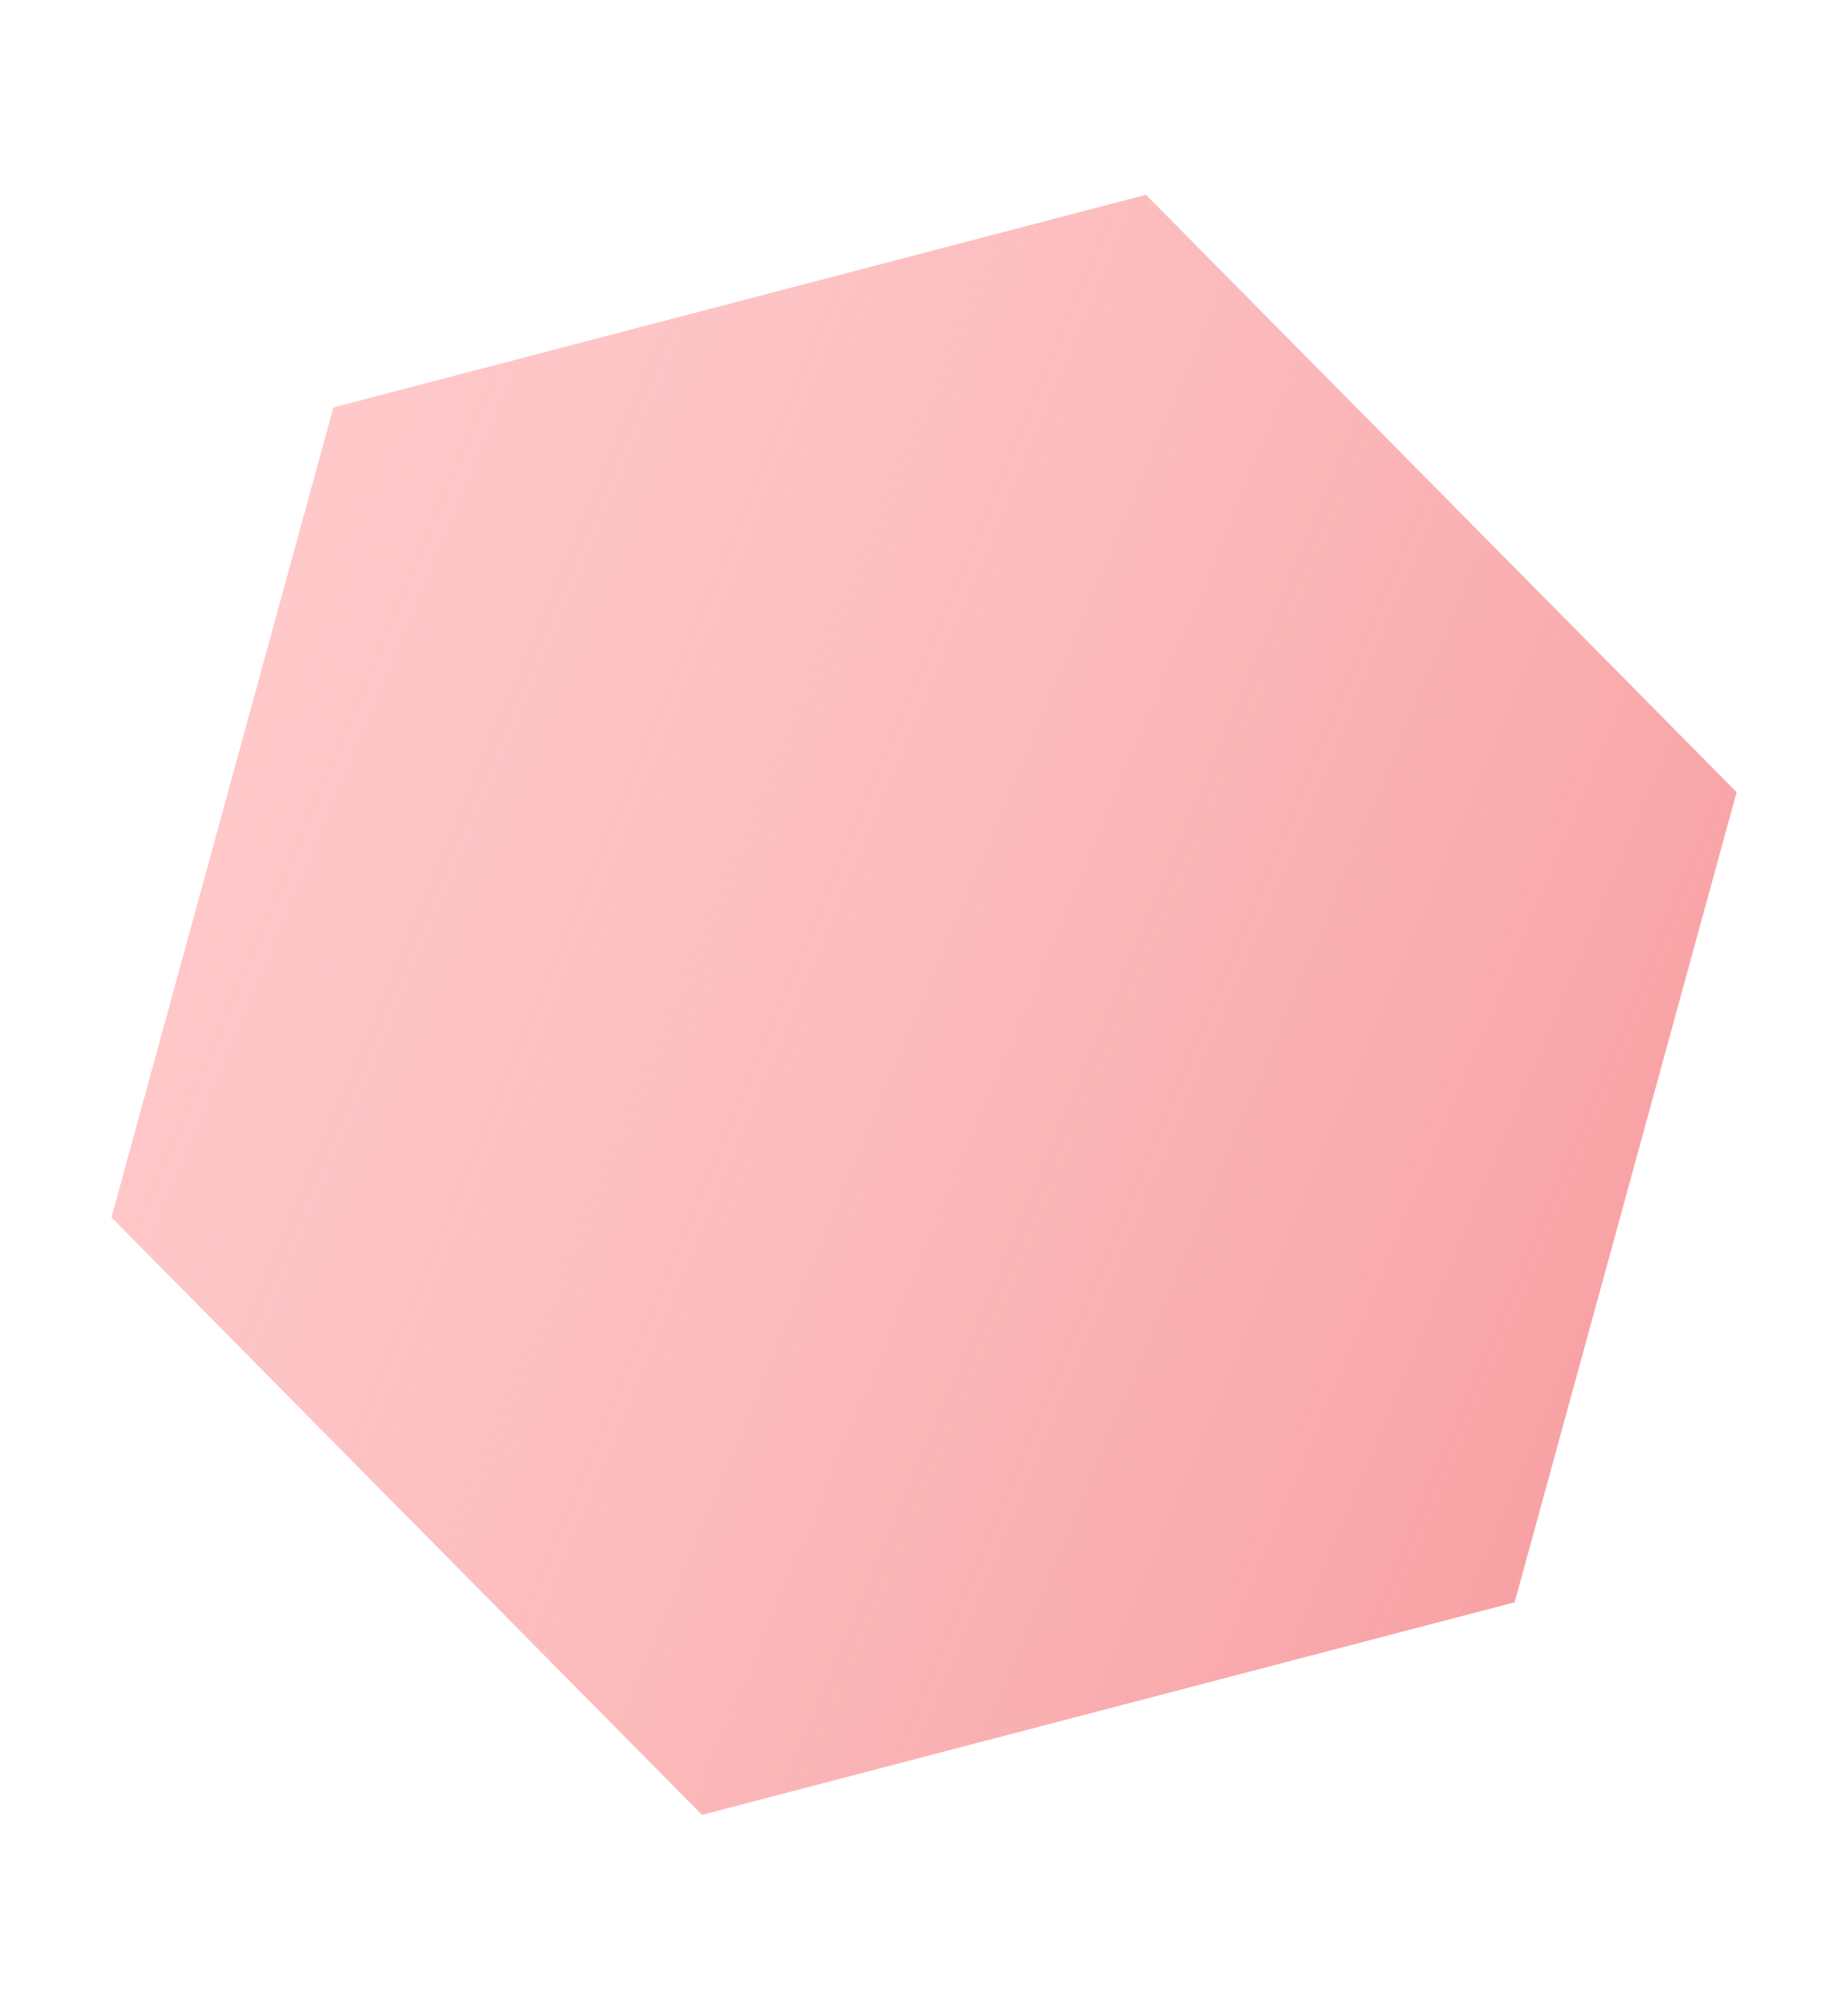
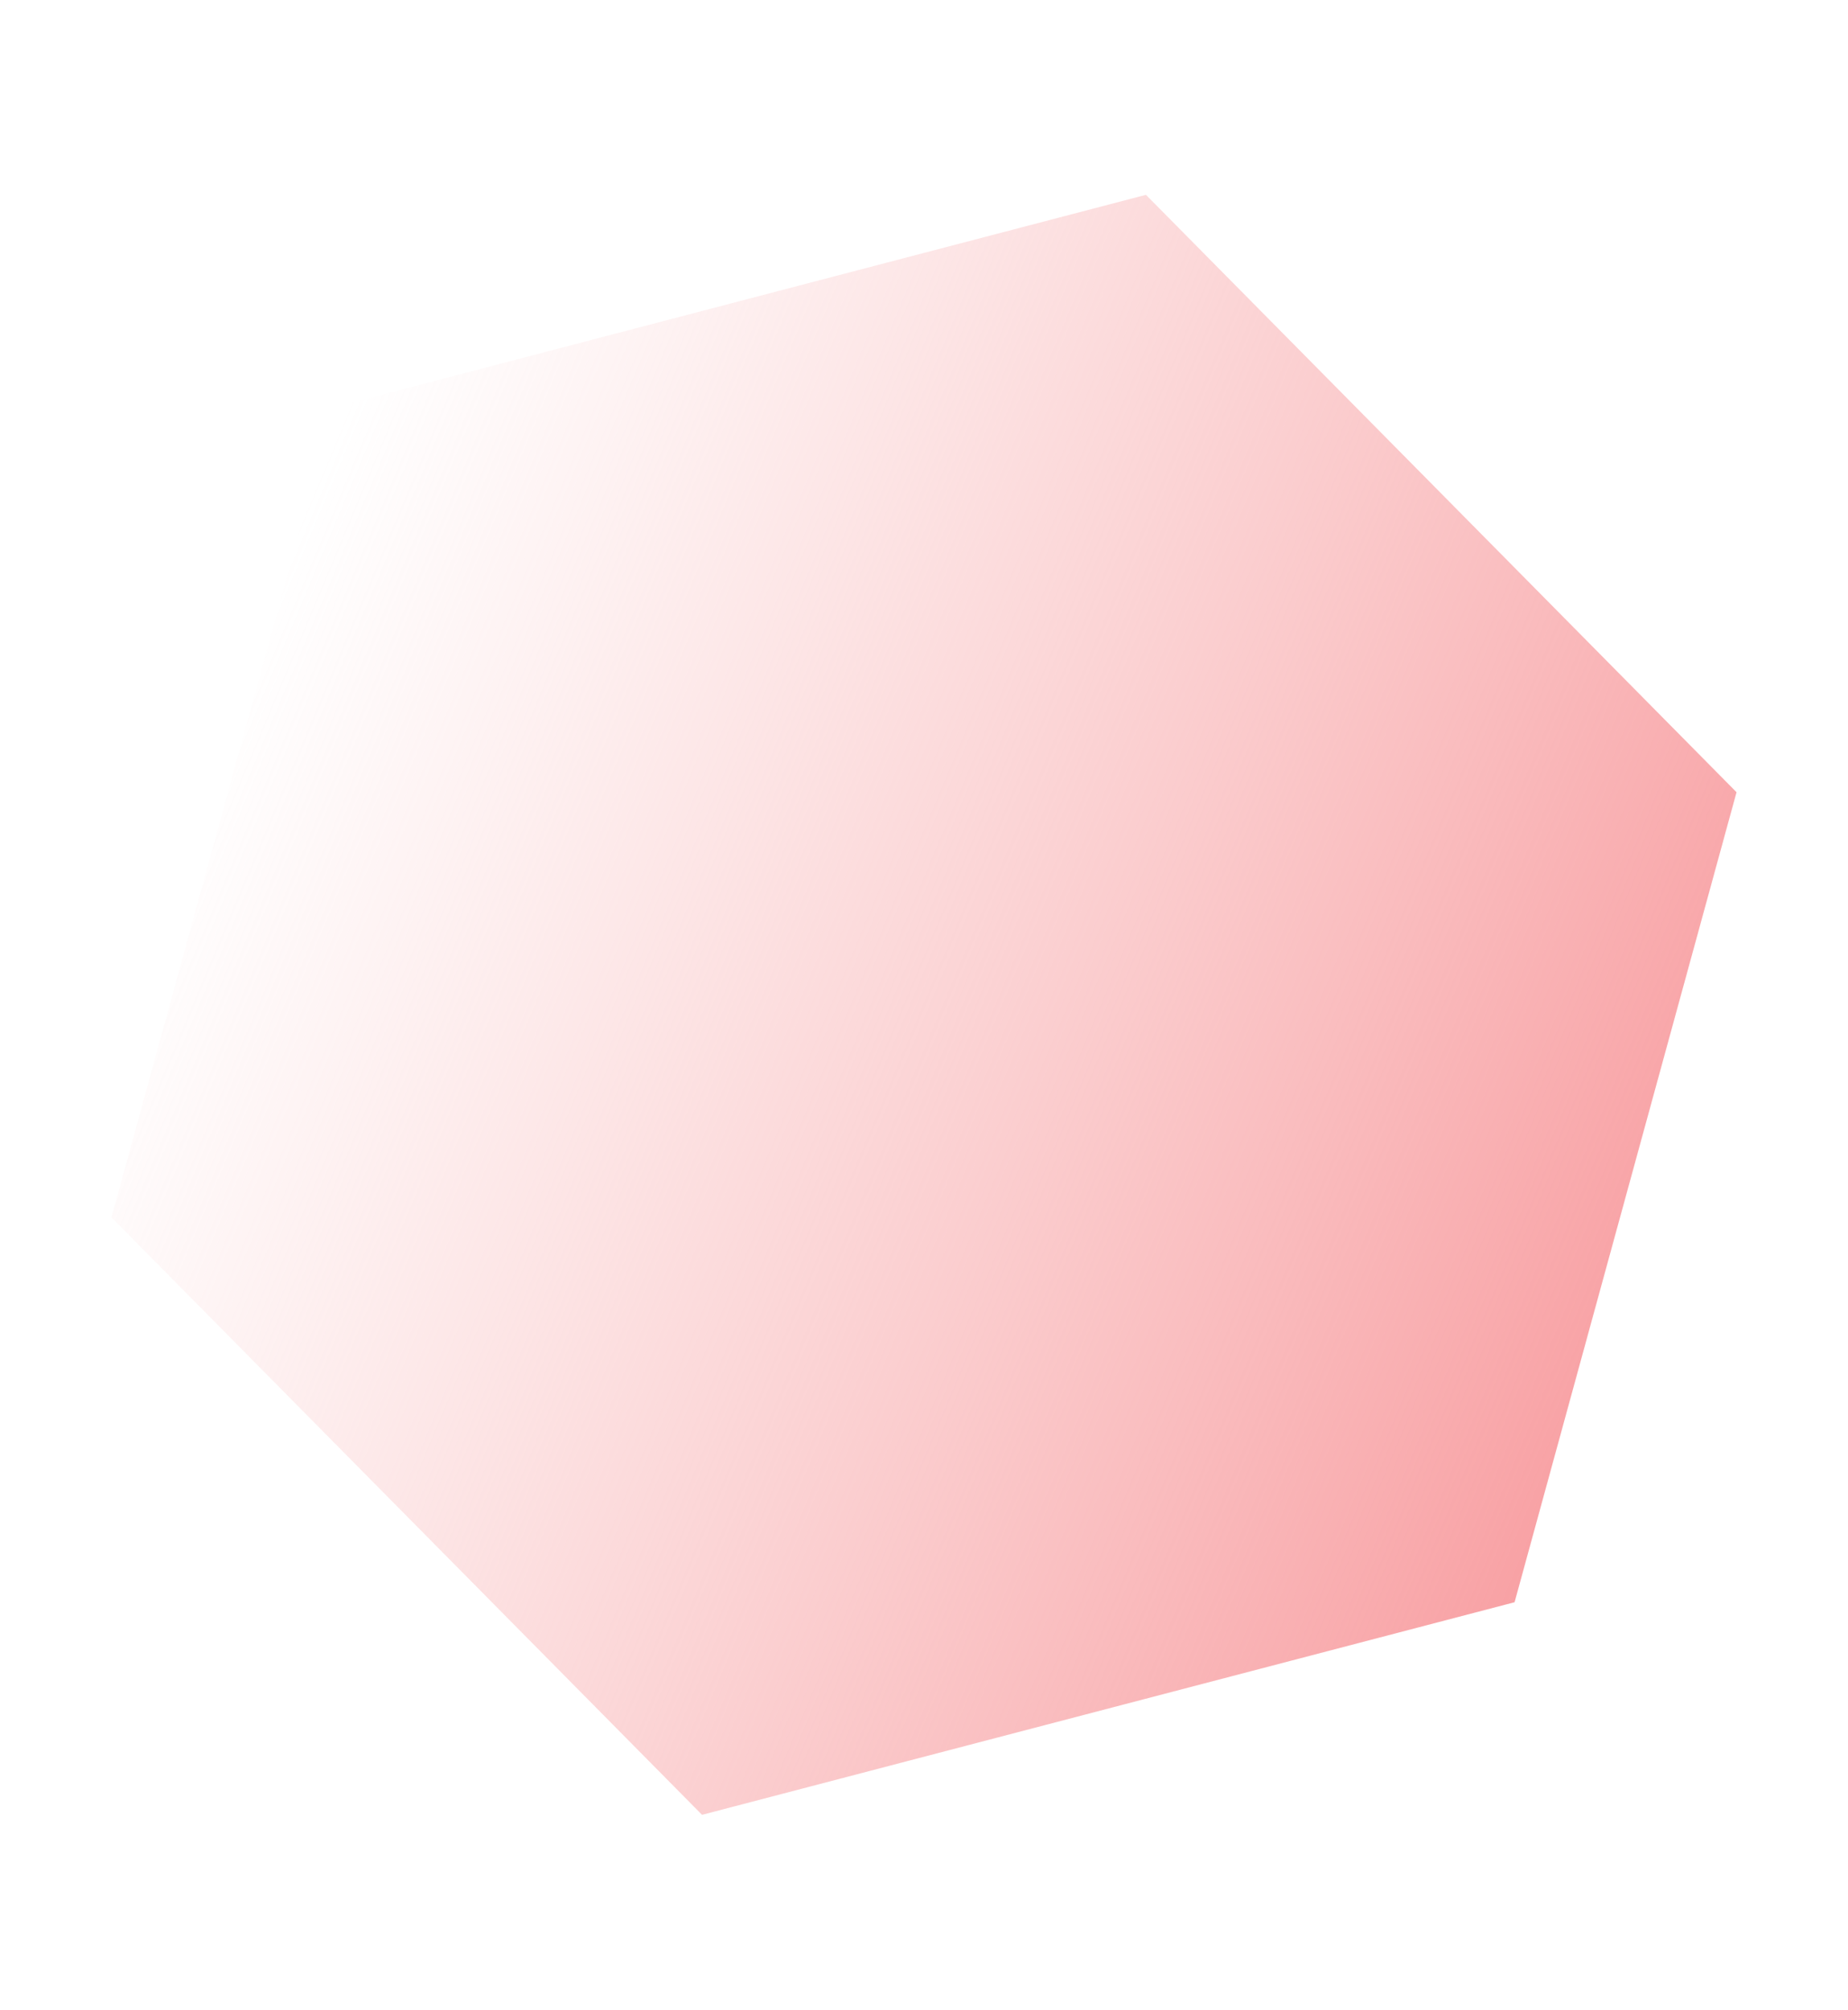
<svg xmlns="http://www.w3.org/2000/svg" id="Layer_1" x="0px" y="0px" viewBox="0 0 572 622" style="enable-background:new 0 0 572 622;" xml:space="preserve">
  <style type="text/css"> .st0{fill:#FFC8C9;} .st1{fill:url(#SVGID_1_);} </style>
  <g>
-     <path class="st0" d="M354.7,60.3l182.8,184.9l-68.7,250.7l-251.5,65.8L34.5,376.8l68.7-250.7L354.7,60.3z" />
    <linearGradient id="SVGID_1_" gradientUnits="userSpaceOnUse" x1="68.314" y1="402.306" x2="510.081" y2="217.012" gradientTransform="matrix(1 0 0 -1 0 622)">
      <stop offset="0" style="stop-color:#F8B5B6;stop-opacity:0" />
      <stop offset="1" style="stop-color:#F8A1A4" />
    </linearGradient>
-     <path class="st1" d="M354.7,60.3l182.8,184.9l-68.7,250.7l-251.5,65.8L34.5,376.8l68.7-250.7L354.7,60.3z" />
+     <path class="st1" d="M354.7,60.3l182.8,184.9l-68.7,250.7l-251.5,65.8L34.5,376.8l68.7-250.7L354.7,60.3" />
  </g>
</svg>